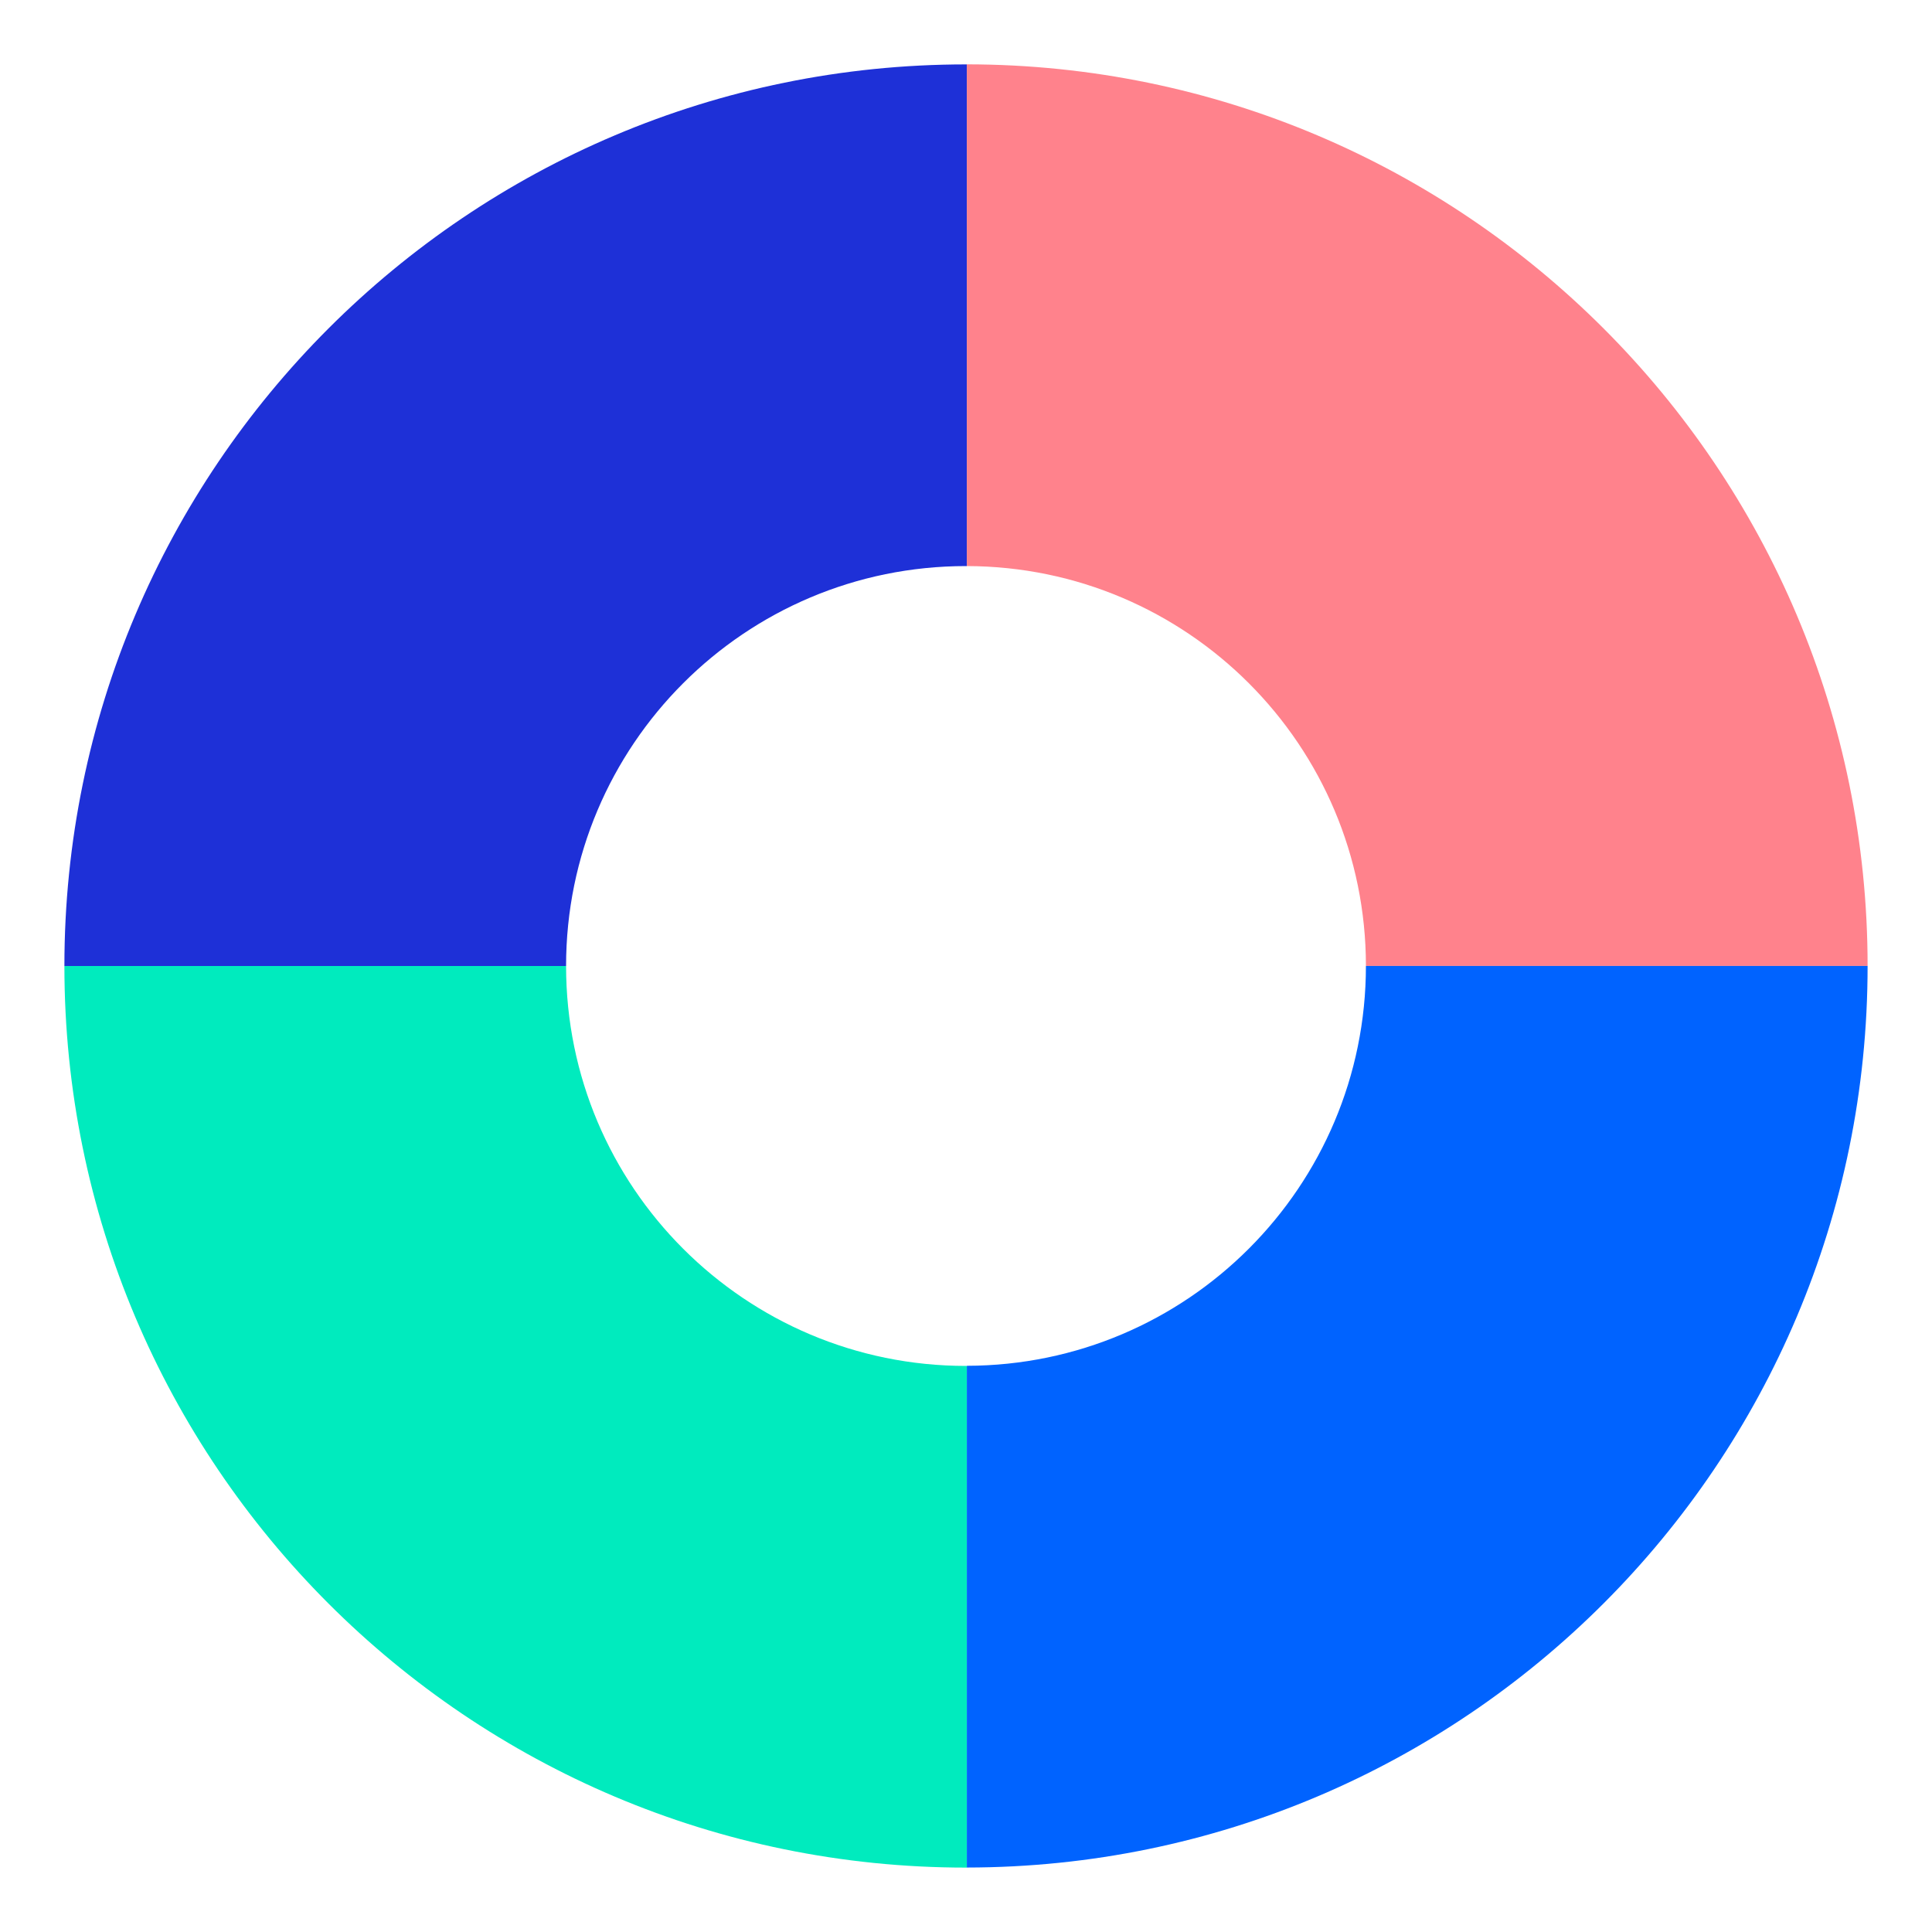
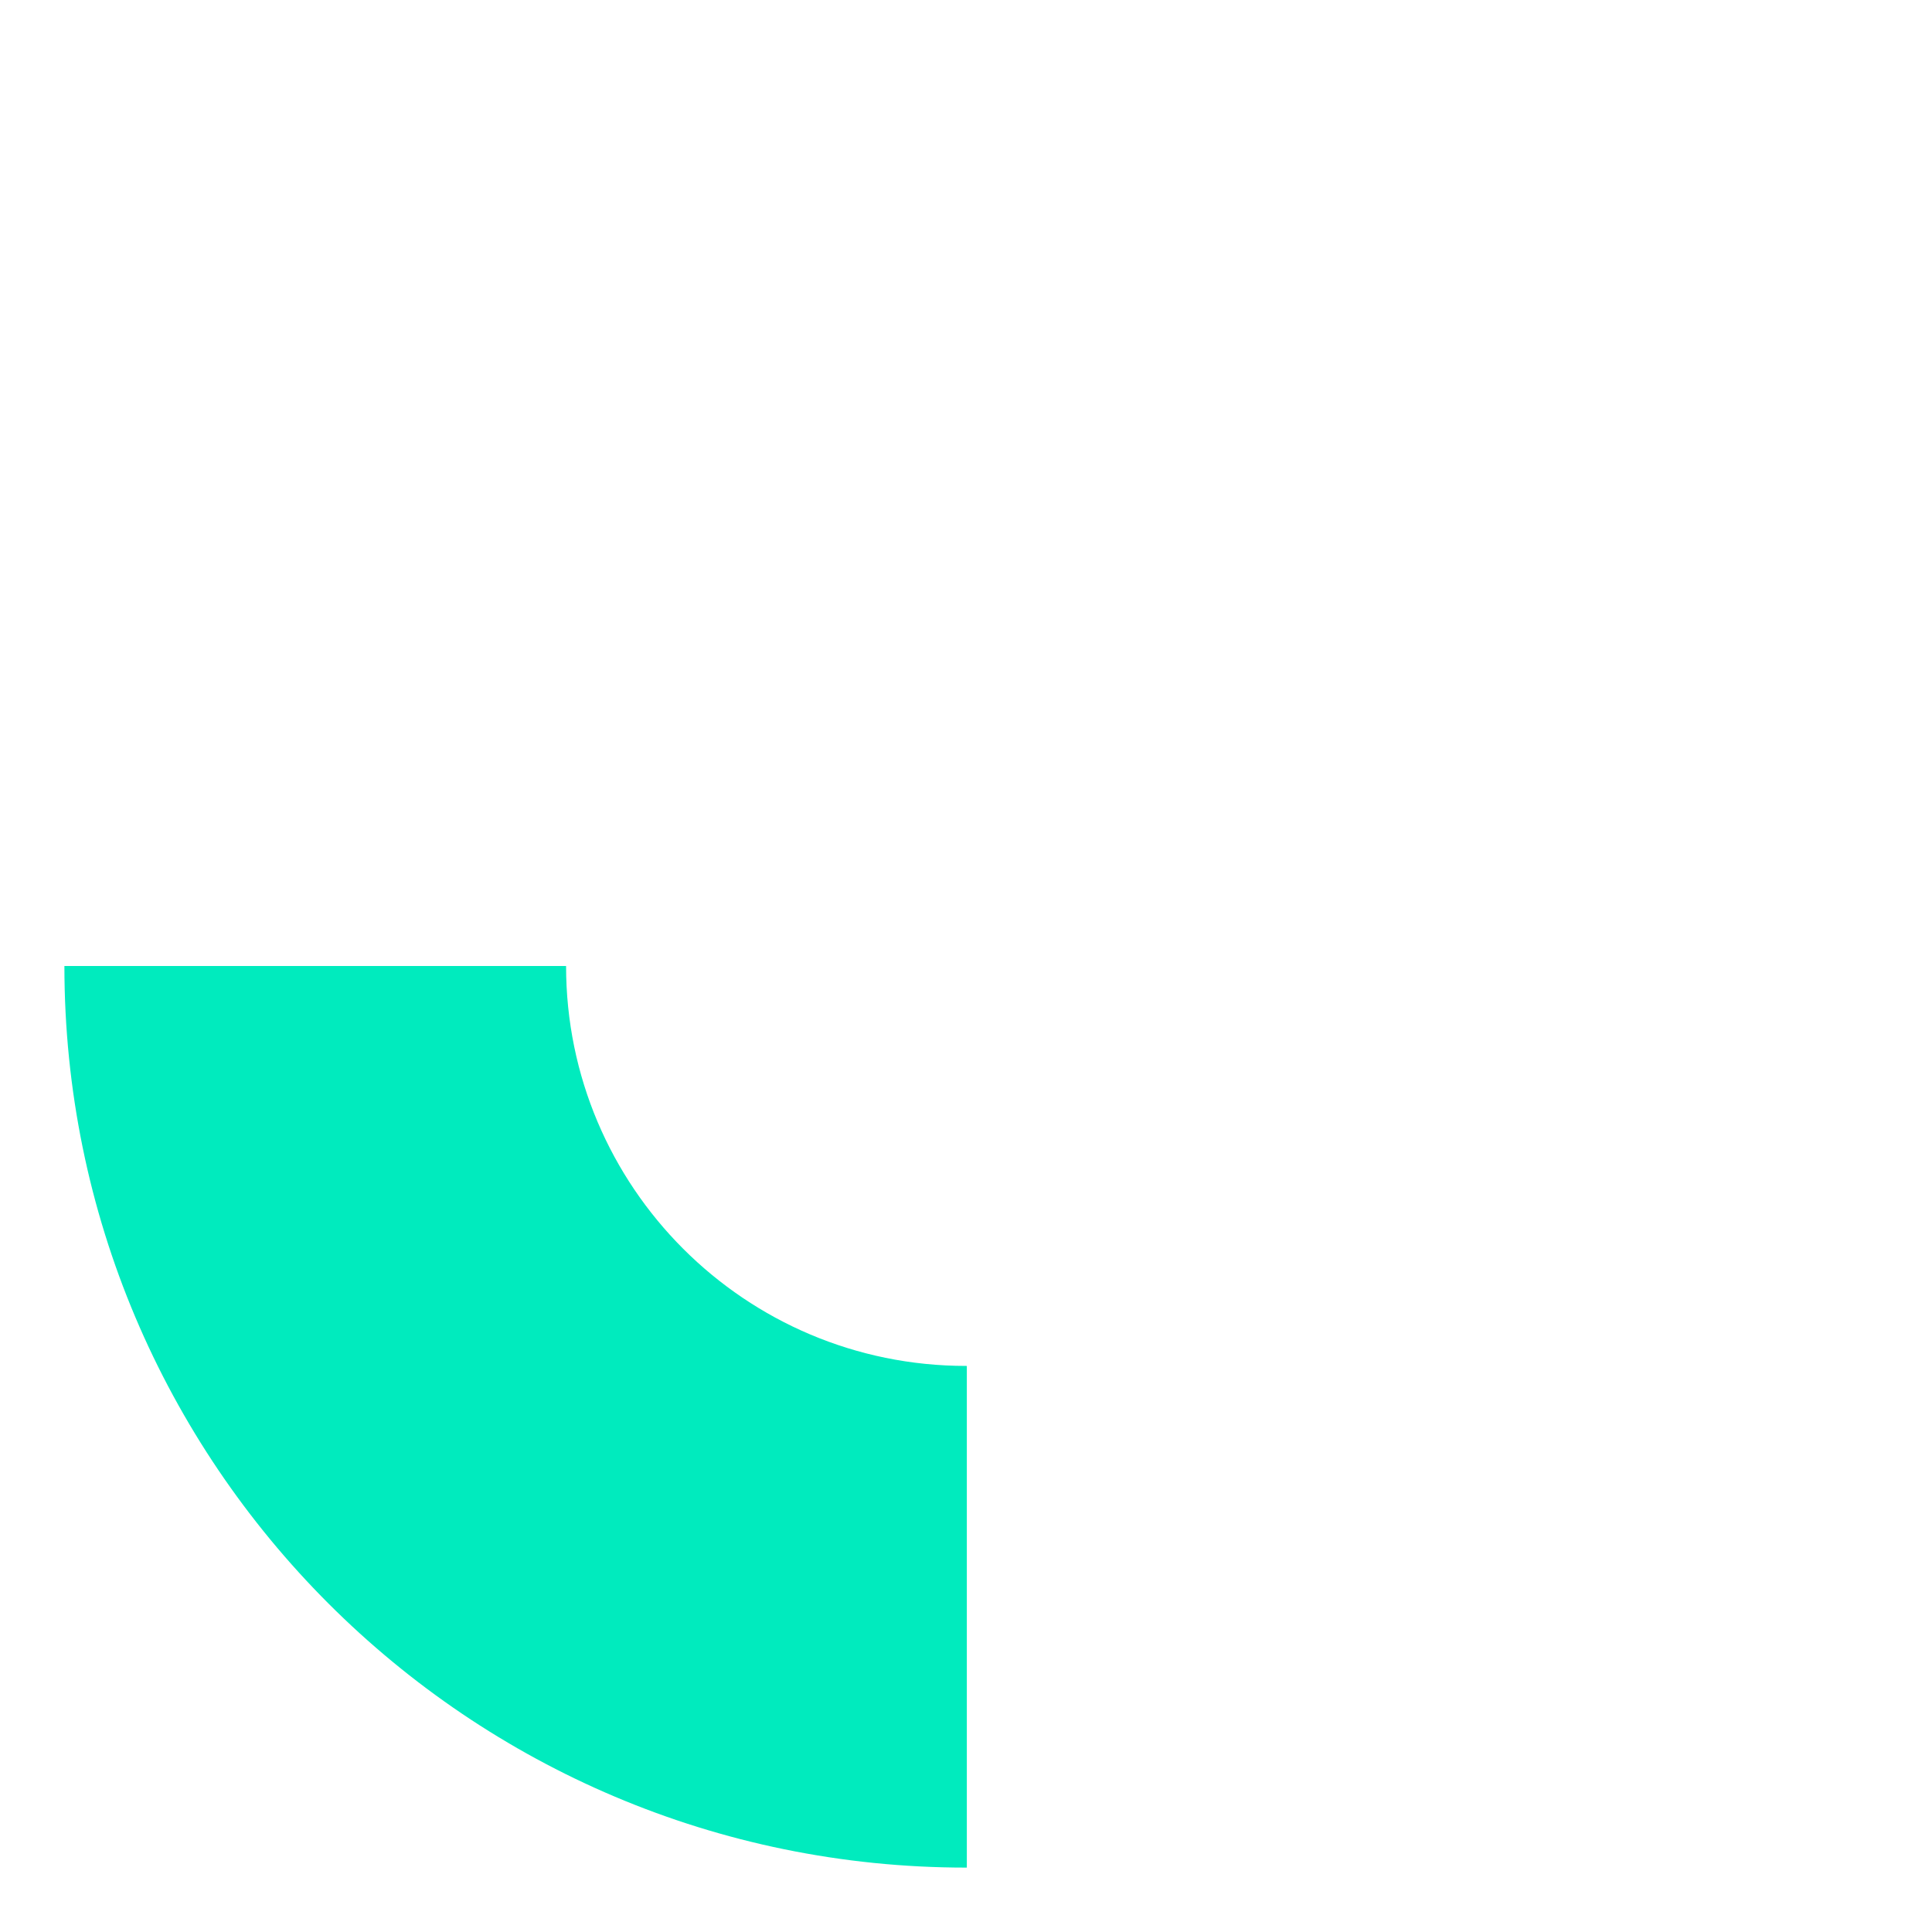
<svg xmlns="http://www.w3.org/2000/svg" id="Layer_1" viewBox="0 0 300 300">
  <defs>
    <style>.cls-1{fill:#00ebbe;}.cls-2{fill:#0063ff;}.cls-3{fill:#ff828c;}.cls-4{fill:#1e30d7;}</style>
  </defs>
-   <path class="cls-4" d="m150,87.9s.08,0,.13,0V10s-.08,0-.13,0C72.68,10,10,72.68,10,150h77.9c0-34.3,27.8-62.1,62.1-62.1Z" />
  <path class="cls-1" d="m150,212.1c-34.3,0-62.1-27.8-62.1-62.1H10c0,77.32,62.68,140,140,140,.04,0,.08,0,.13,0v-77.9s-.08,0-.13,0Z" />
-   <path class="cls-3" d="m150.13,10v77.9c34.24.07,61.97,27.84,61.97,62.09h77.9c0-77.28-62.61-139.93-139.87-140Z" />
-   <path class="cls-2" d="m150.13,212.09v77.9c77.26-.07,139.87-62.72,139.87-140h-77.9c0,34.25-27.73,62.03-61.97,62.09Z" />
</svg>